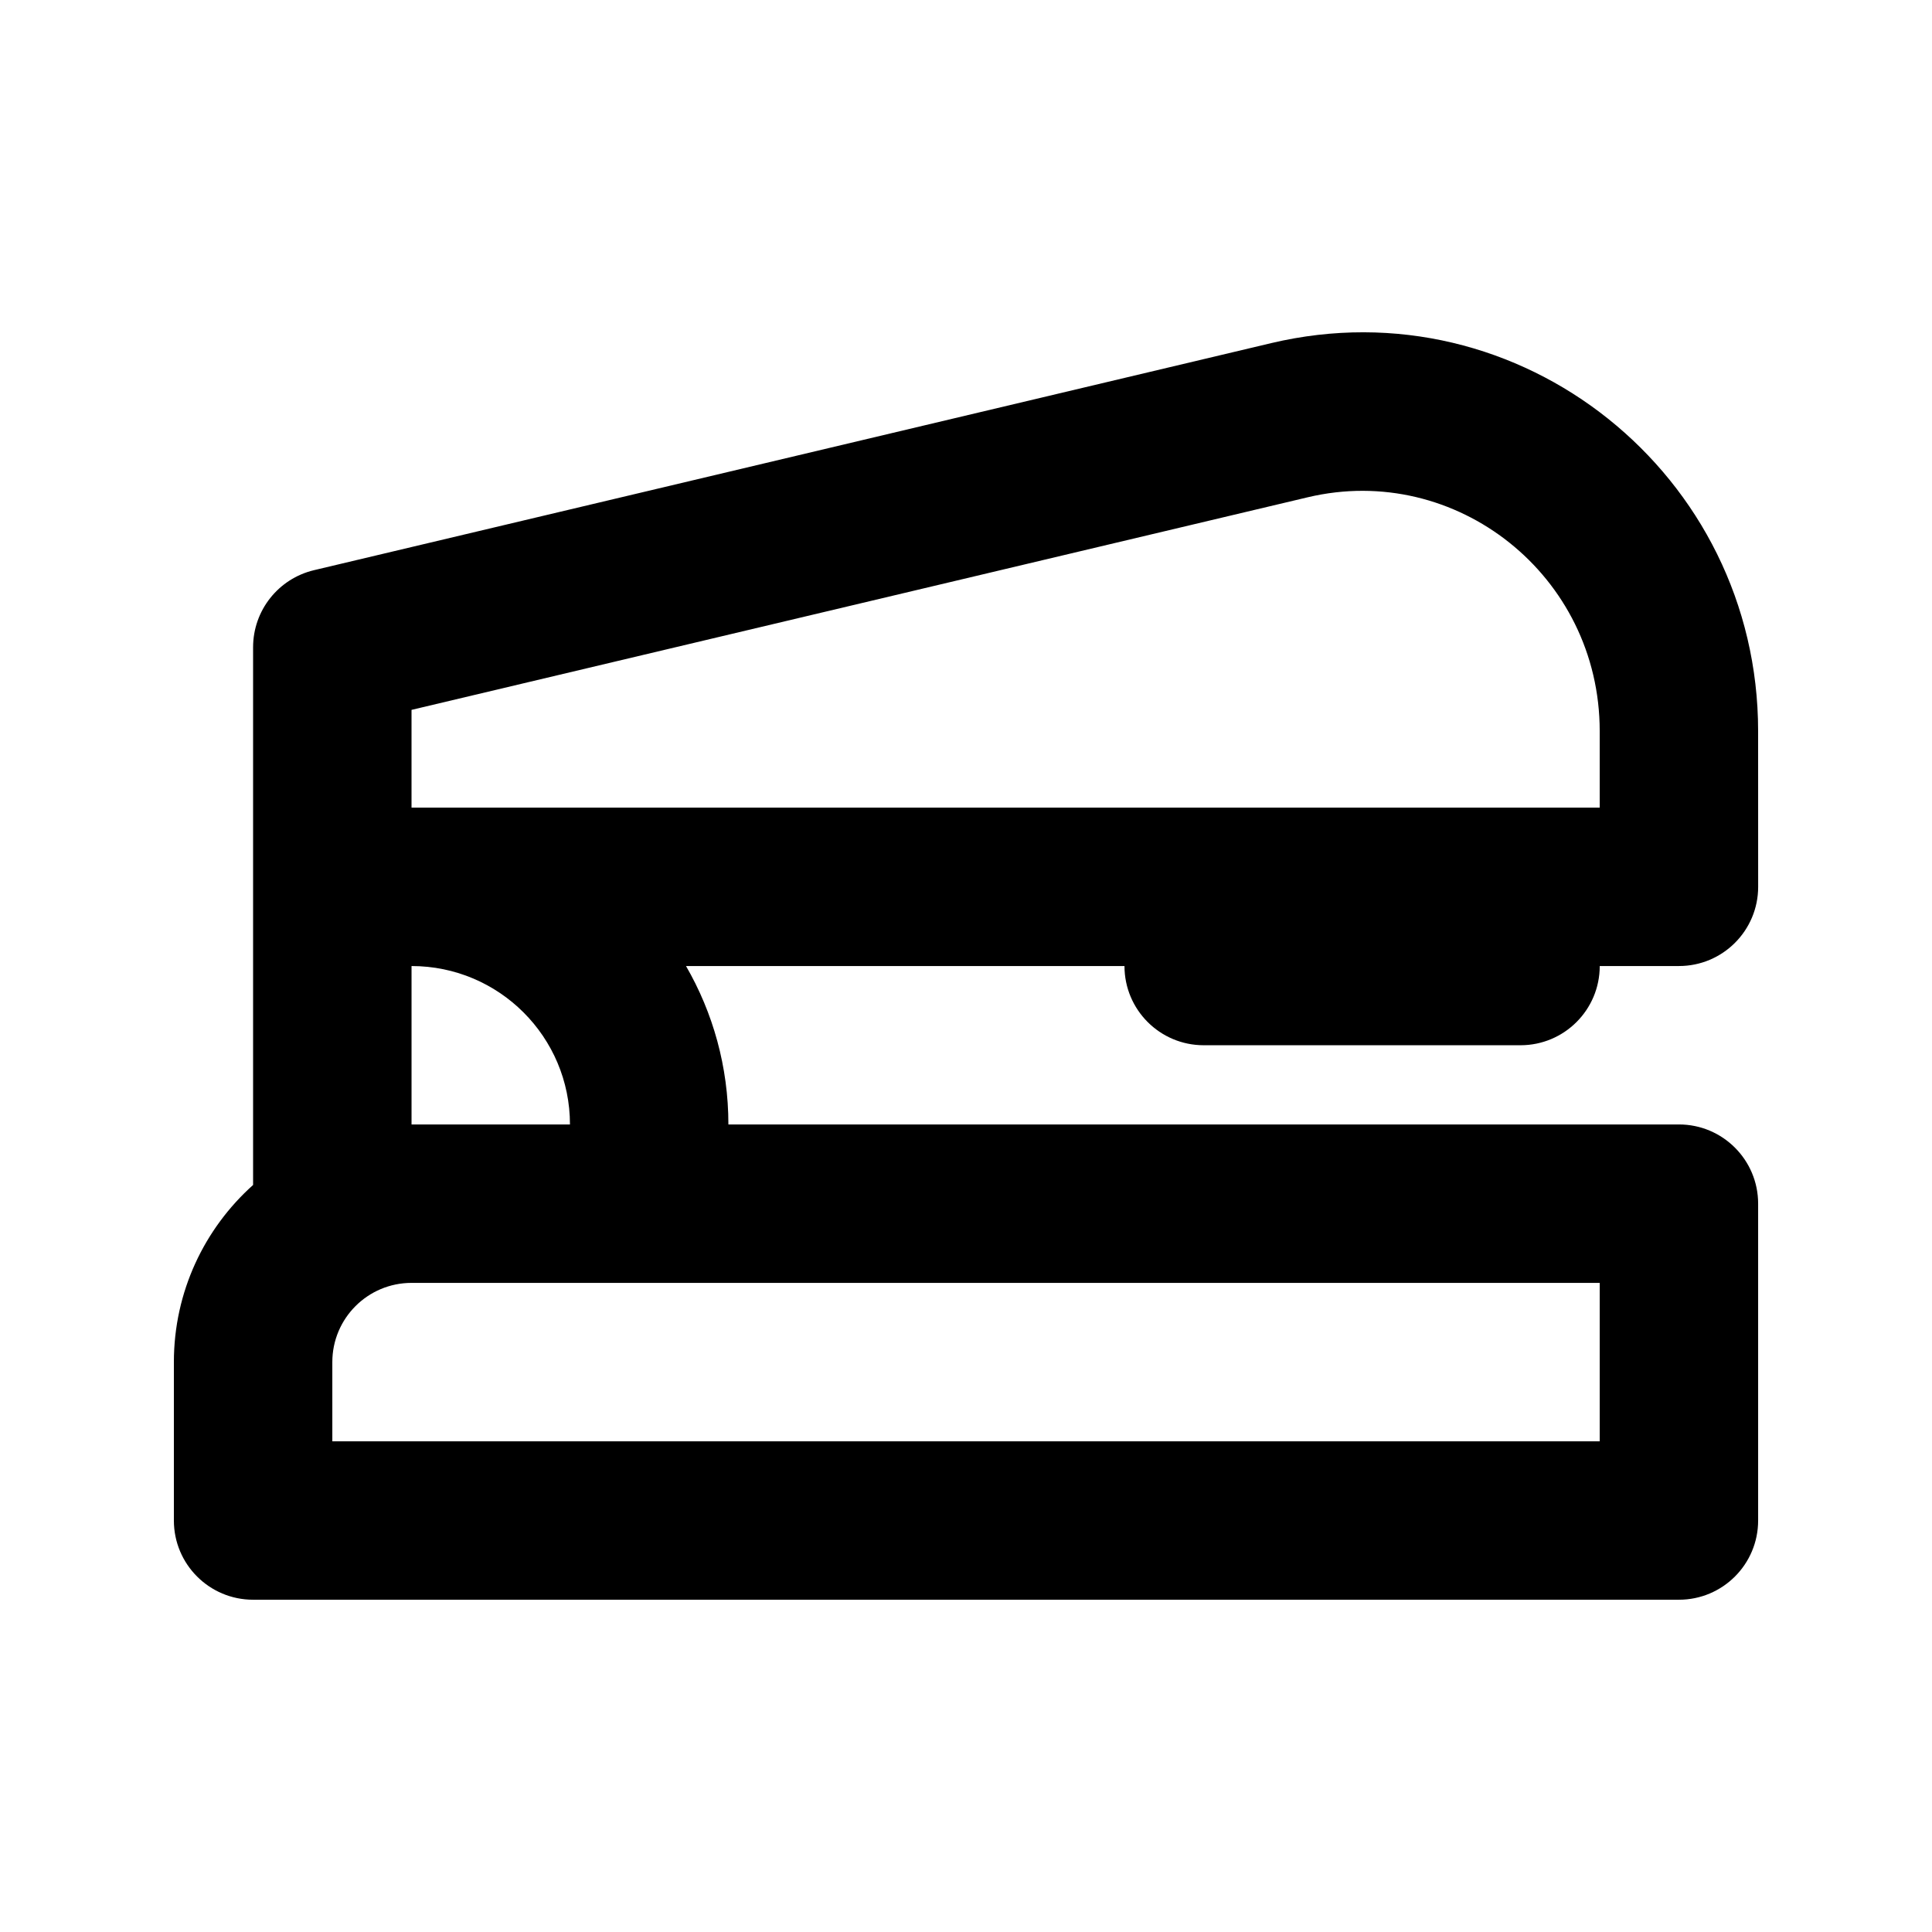
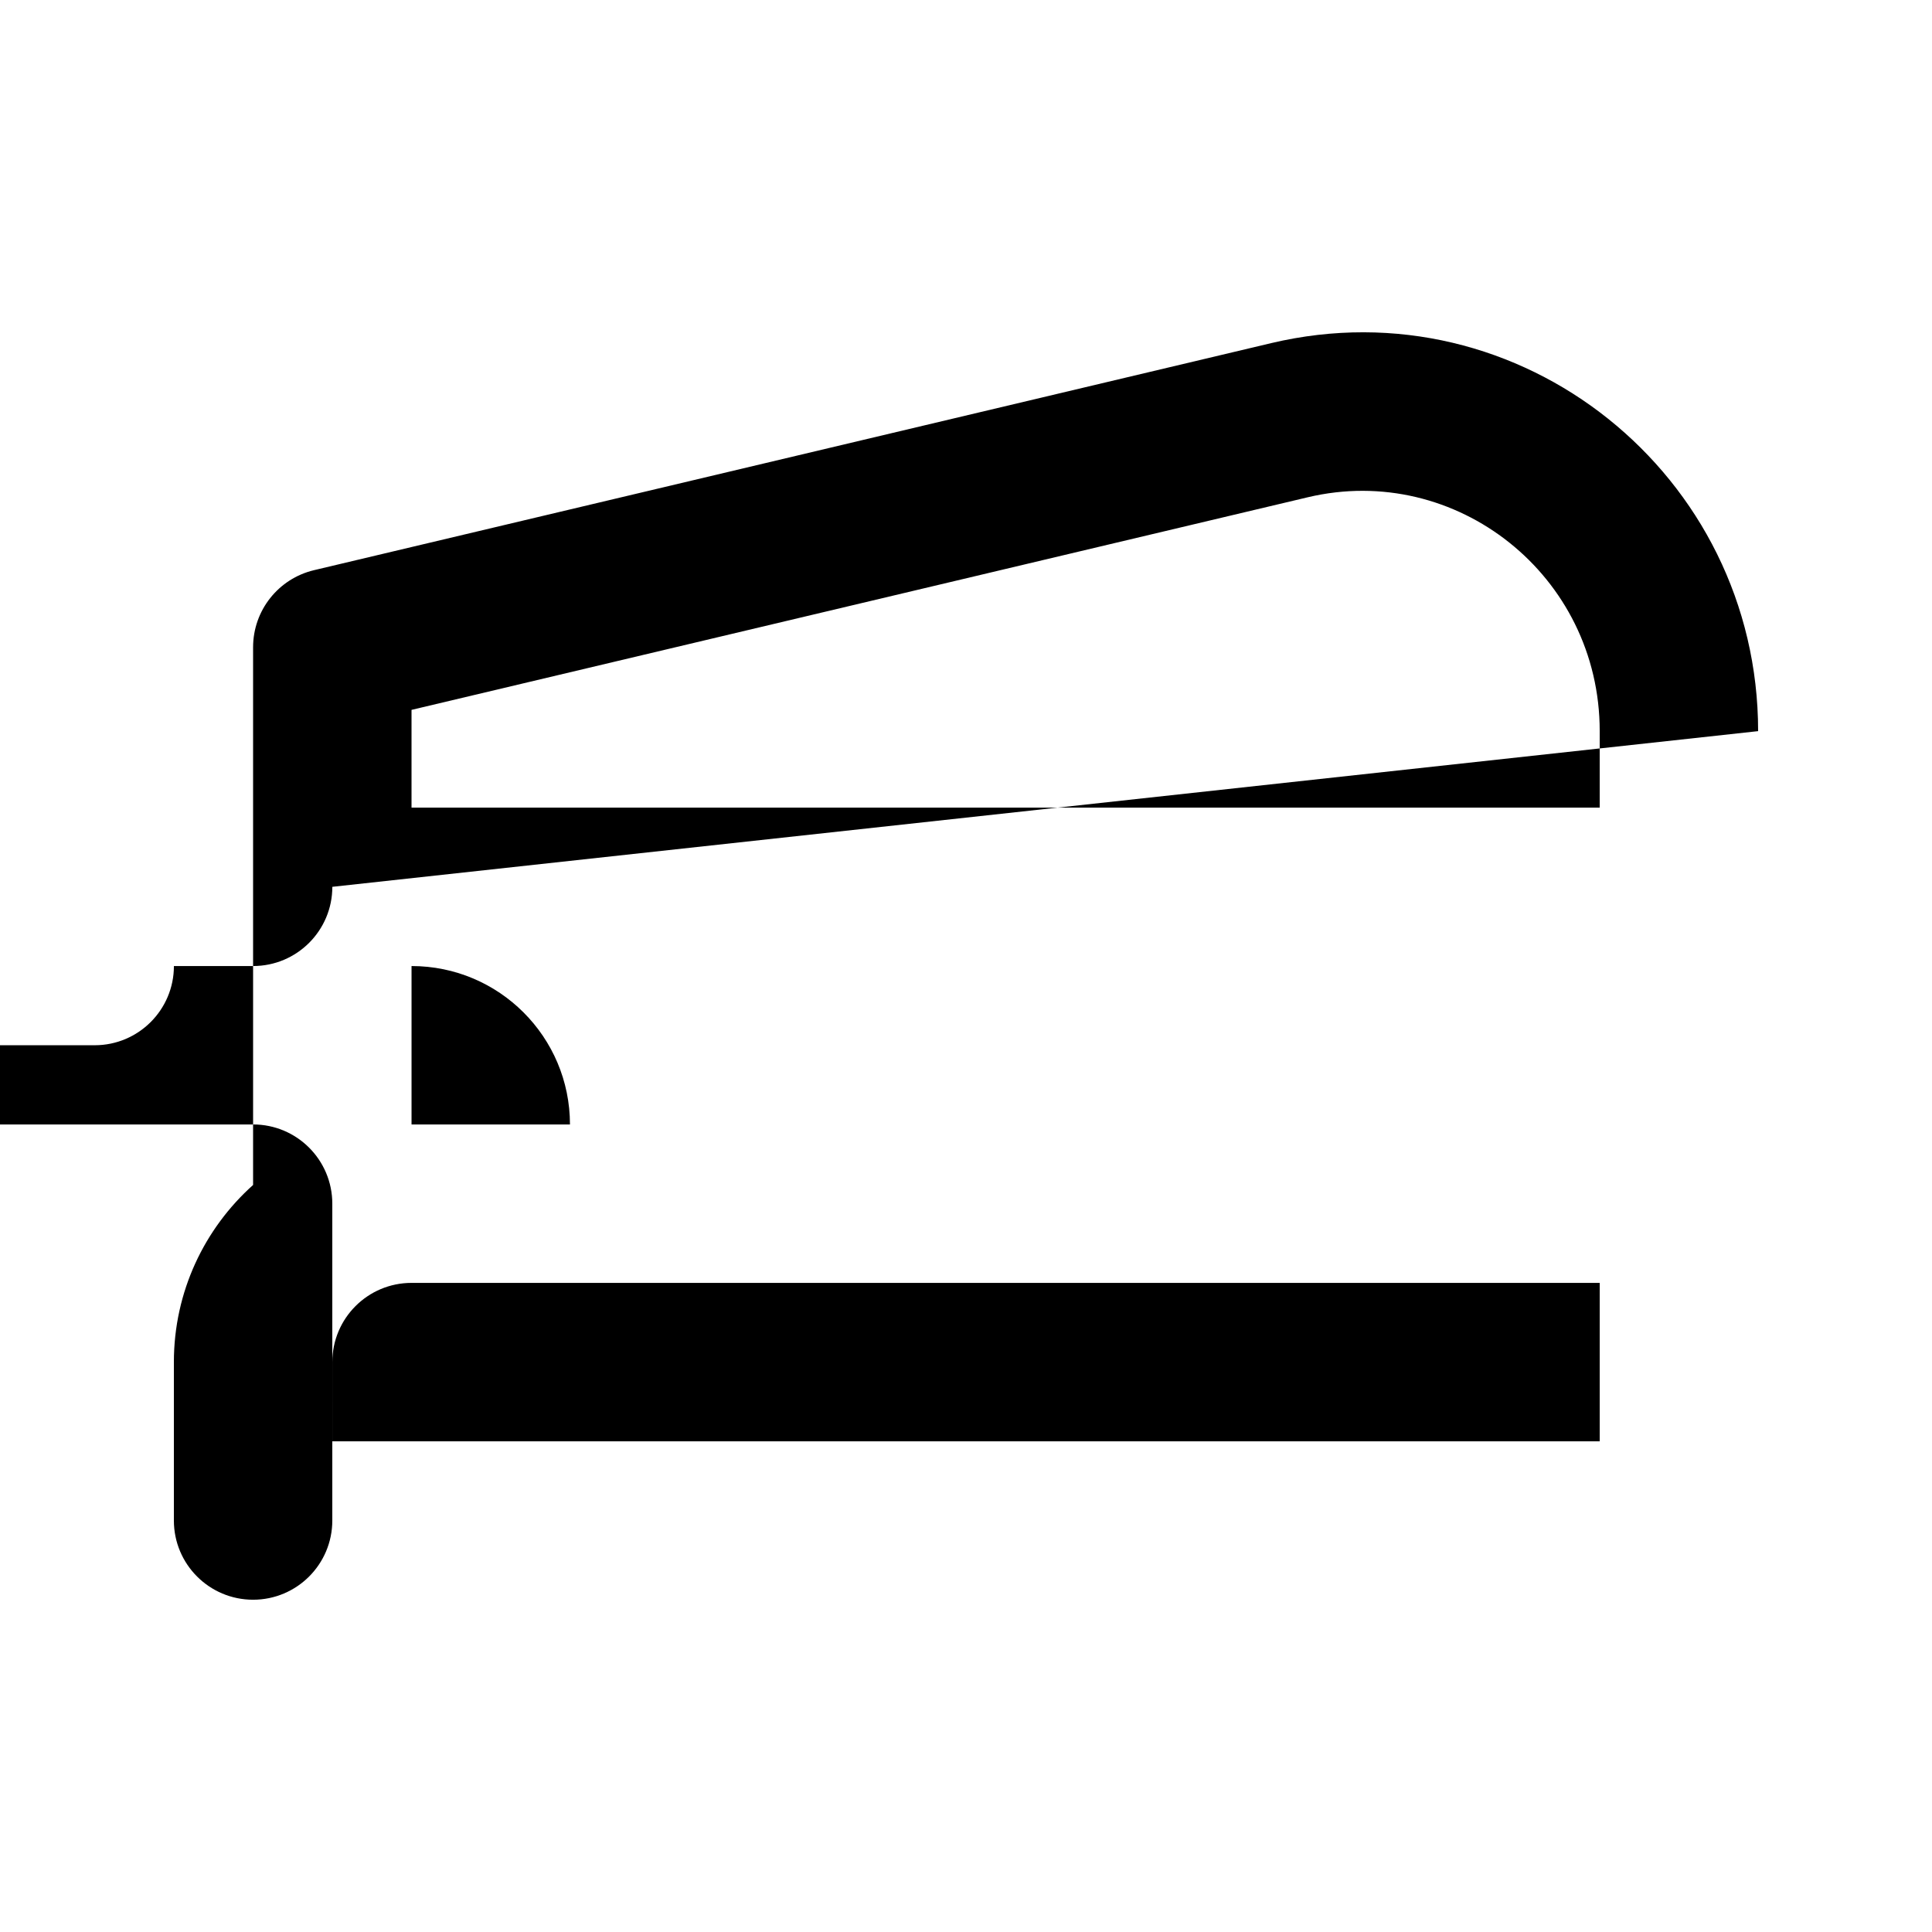
<svg xmlns="http://www.w3.org/2000/svg" fill="#000000" width="800px" height="800px" version="1.1" viewBox="144 144 512 512">
-   <path d="m609.92 337.76c0-67.922-62.93-118.51-129.04-102.83l-253.66 60.172c-9.465 2.246-16.148 10.699-16.148 20.426v142.5c-12.883 11.531-20.992 28.289-20.992 46.941v41.984c0 11.594 9.398 20.992 20.992 20.992h377.86c11.594 0 20.992-9.398 20.992-20.992v-83.969c0-11.594-9.398-20.992-20.992-20.992h-251.9c0-15.293-4.09-29.633-11.234-41.984h116.2c0 11.594 9.395 20.992 20.992 20.992h83.965c11.594 0 20.992-9.398 20.992-20.992h20.992c11.594 0 20.992-9.398 20.992-20.992zm-119.34-61.98c39.305-9.324 77.359 20.723 77.359 61.98v20.266h-314.88v-25.902zm-258.51 229.19c0-11.594 9.398-20.992 20.992-20.992h314.88v41.984h-335.87zm20.992-104.96c23.188 0 41.984 18.801 41.984 41.984h-41.984z" fill-rule="evenodd" />
+   <path d="m609.92 337.76c0-67.922-62.93-118.51-129.04-102.83l-253.66 60.172c-9.465 2.246-16.148 10.699-16.148 20.426v142.5c-12.883 11.531-20.992 28.289-20.992 46.941v41.984c0 11.594 9.398 20.992 20.992 20.992c11.594 0 20.992-9.398 20.992-20.992v-83.969c0-11.594-9.398-20.992-20.992-20.992h-251.9c0-15.293-4.09-29.633-11.234-41.984h116.2c0 11.594 9.395 20.992 20.992 20.992h83.965c11.594 0 20.992-9.398 20.992-20.992h20.992c11.594 0 20.992-9.398 20.992-20.992zm-119.34-61.98c39.305-9.324 77.359 20.723 77.359 61.98v20.266h-314.88v-25.902zm-258.51 229.19c0-11.594 9.398-20.992 20.992-20.992h314.88v41.984h-335.87zm20.992-104.96c23.188 0 41.984 18.801 41.984 41.984h-41.984z" fill-rule="evenodd" />
</svg>